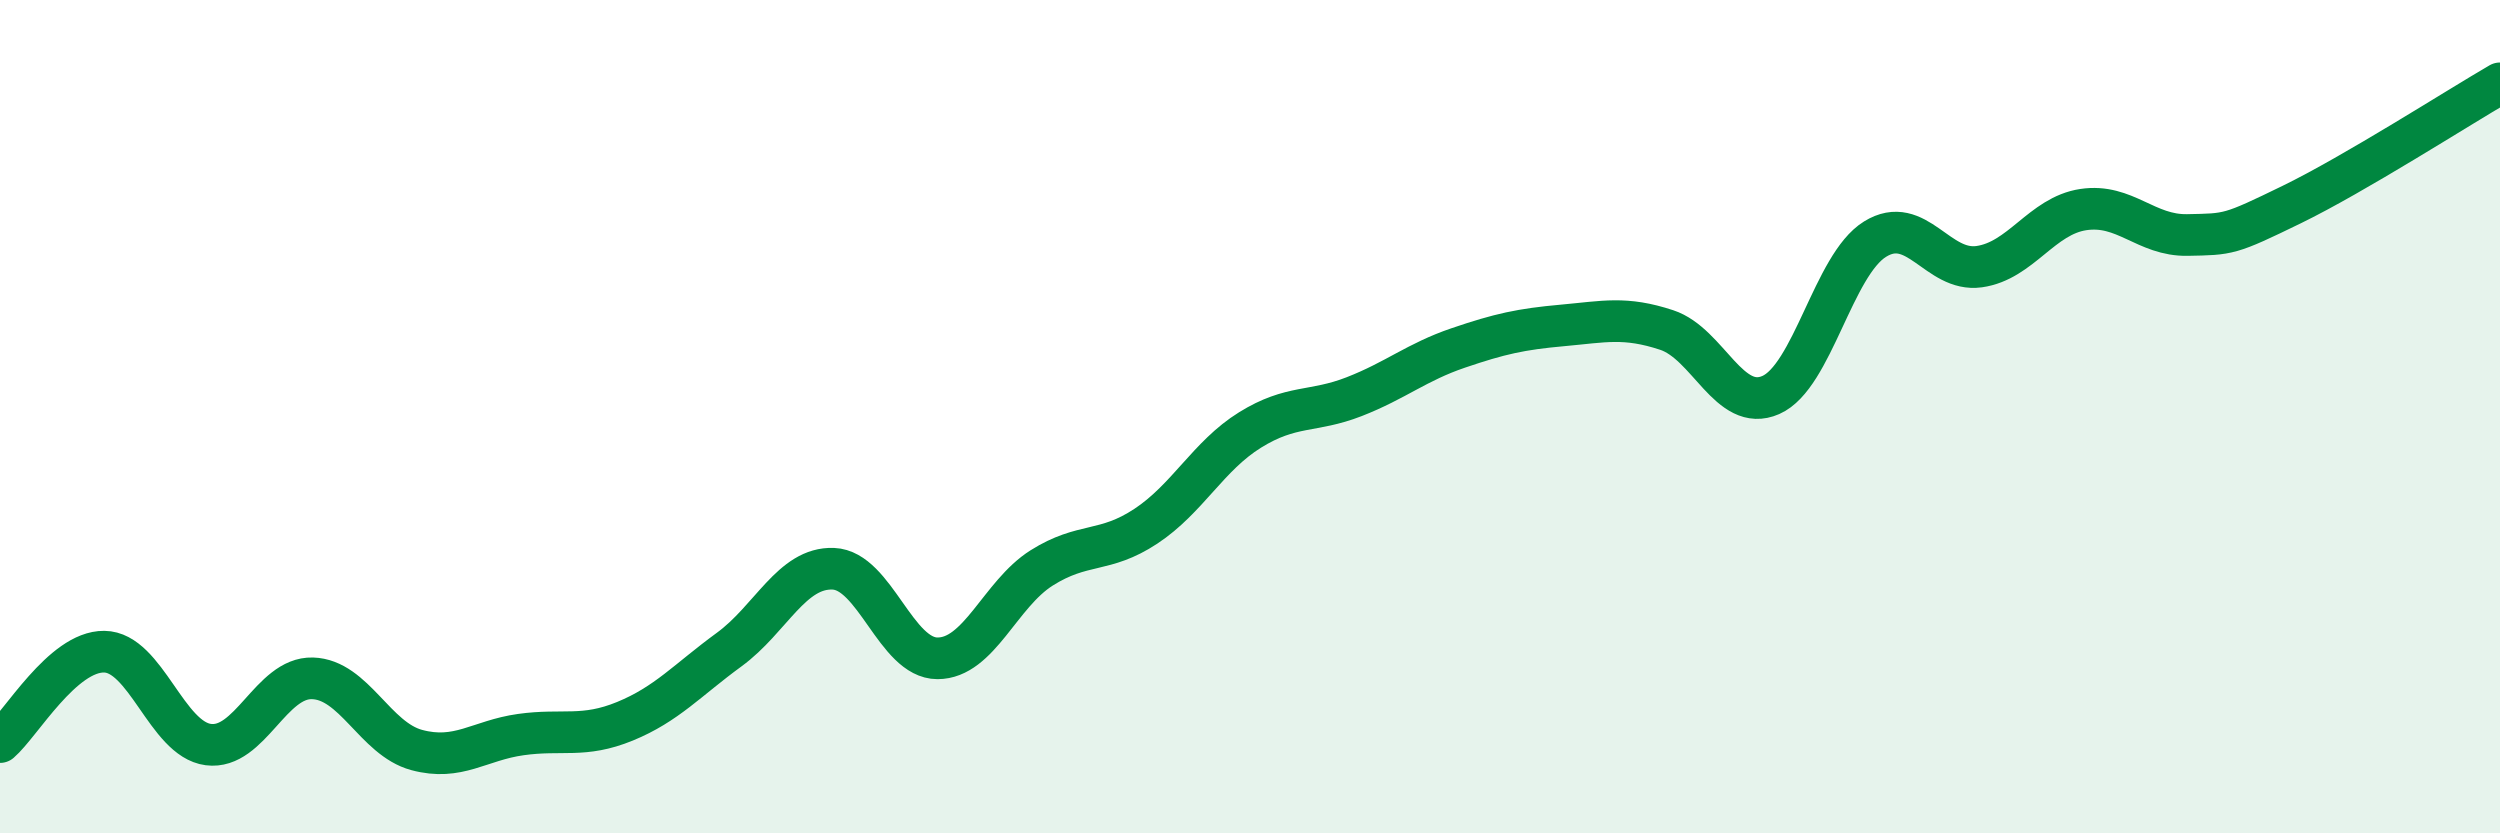
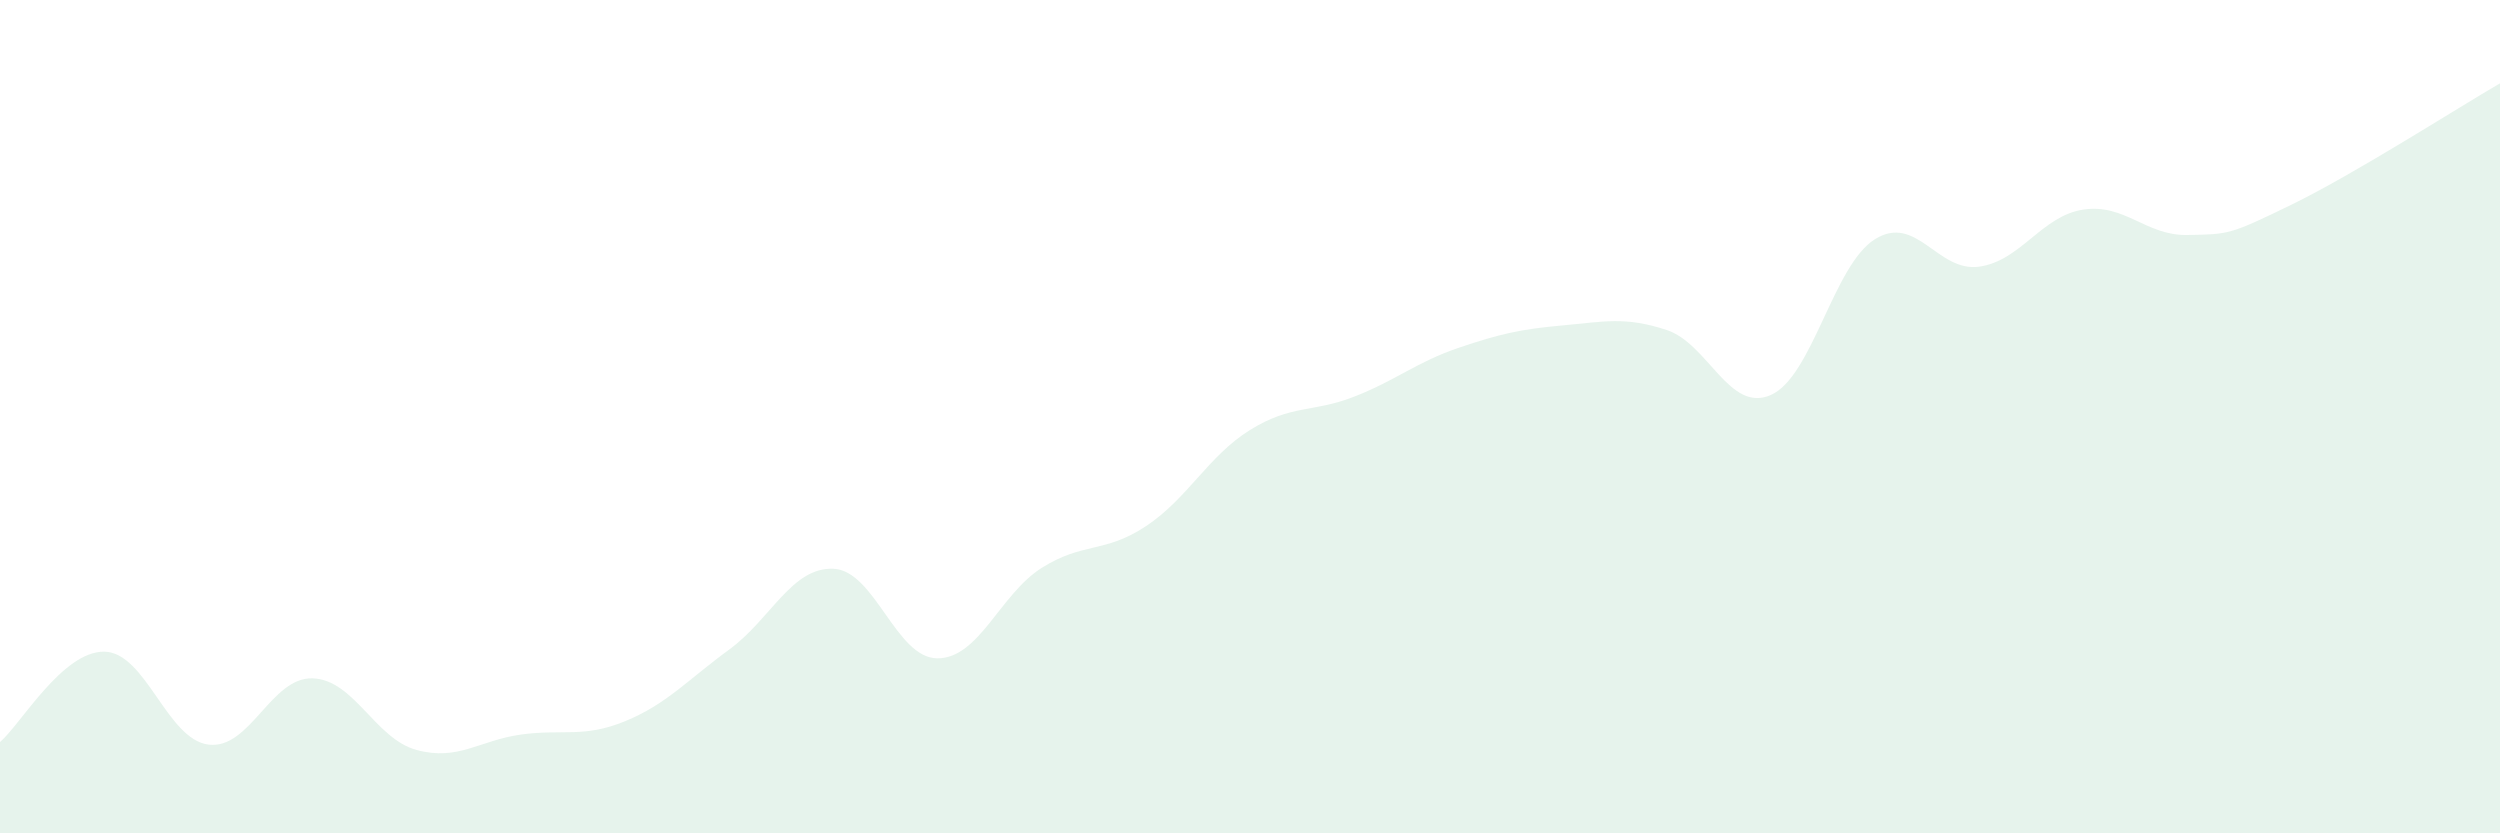
<svg xmlns="http://www.w3.org/2000/svg" width="60" height="20" viewBox="0 0 60 20">
  <path d="M 0,17.81 C 0.5,17.38 1.5,15.63 2.5,15.64 C 3.5,15.65 4,17.74 5,17.87 C 6,18 6.5,16.25 7.5,16.28 C 8.5,16.31 9,17.73 10,18 C 11,18.27 11.5,17.77 12.5,17.63 C 13.5,17.49 14,17.72 15,17.31 C 16,16.9 16.5,16.32 17.5,15.59 C 18.5,14.86 19,13.61 20,13.65 C 21,13.69 21.5,15.8 22.5,15.8 C 23.5,15.8 24,14.26 25,13.63 C 26,13 26.5,13.29 27.5,12.63 C 28.5,11.97 29,10.94 30,10.32 C 31,9.7 31.5,9.91 32.5,9.52 C 33.5,9.13 34,8.69 35,8.35 C 36,8.01 36.5,7.9 37.5,7.81 C 38.5,7.72 39,7.59 40,7.92 C 41,8.25 41.5,9.92 42.5,9.48 C 43.5,9.04 44,6.36 45,5.74 C 46,5.12 46.5,6.54 47.5,6.4 C 48.5,6.26 49,5.18 50,5.03 C 51,4.88 51.5,5.66 52.5,5.64 C 53.5,5.62 53.5,5.64 55,4.91 C 56.5,4.18 59,2.58 60,2L60 20L0 20Z" fill="#008740" opacity="0.1" stroke-linecap="round" stroke-linejoin="round" />
-   <path d="M 0,17.81 C 0.5,17.38 1.5,15.63 2.5,15.64 C 3.5,15.65 4,17.74 5,17.87 C 6,18 6.5,16.25 7.5,16.28 C 8.5,16.31 9,17.73 10,18 C 11,18.27 11.5,17.77 12.5,17.63 C 13.5,17.49 14,17.72 15,17.31 C 16,16.9 16.5,16.32 17.5,15.59 C 18.5,14.86 19,13.61 20,13.65 C 21,13.69 21.5,15.8 22.5,15.8 C 23.5,15.8 24,14.26 25,13.63 C 26,13 26.5,13.29 27.5,12.63 C 28.5,11.97 29,10.94 30,10.32 C 31,9.7 31.5,9.91 32.5,9.52 C 33.5,9.13 34,8.69 35,8.35 C 36,8.01 36.5,7.9 37.5,7.81 C 38.5,7.72 39,7.59 40,7.92 C 41,8.25 41.5,9.92 42.5,9.48 C 43.5,9.04 44,6.36 45,5.74 C 46,5.12 46.5,6.54 47.5,6.4 C 48.5,6.26 49,5.18 50,5.03 C 51,4.88 51.5,5.66 52.5,5.64 C 53.5,5.62 53.5,5.64 55,4.91 C 56.5,4.18 59,2.58 60,2" stroke="#008740" stroke-width="1" fill="none" stroke-linecap="round" stroke-linejoin="round" />
</svg>